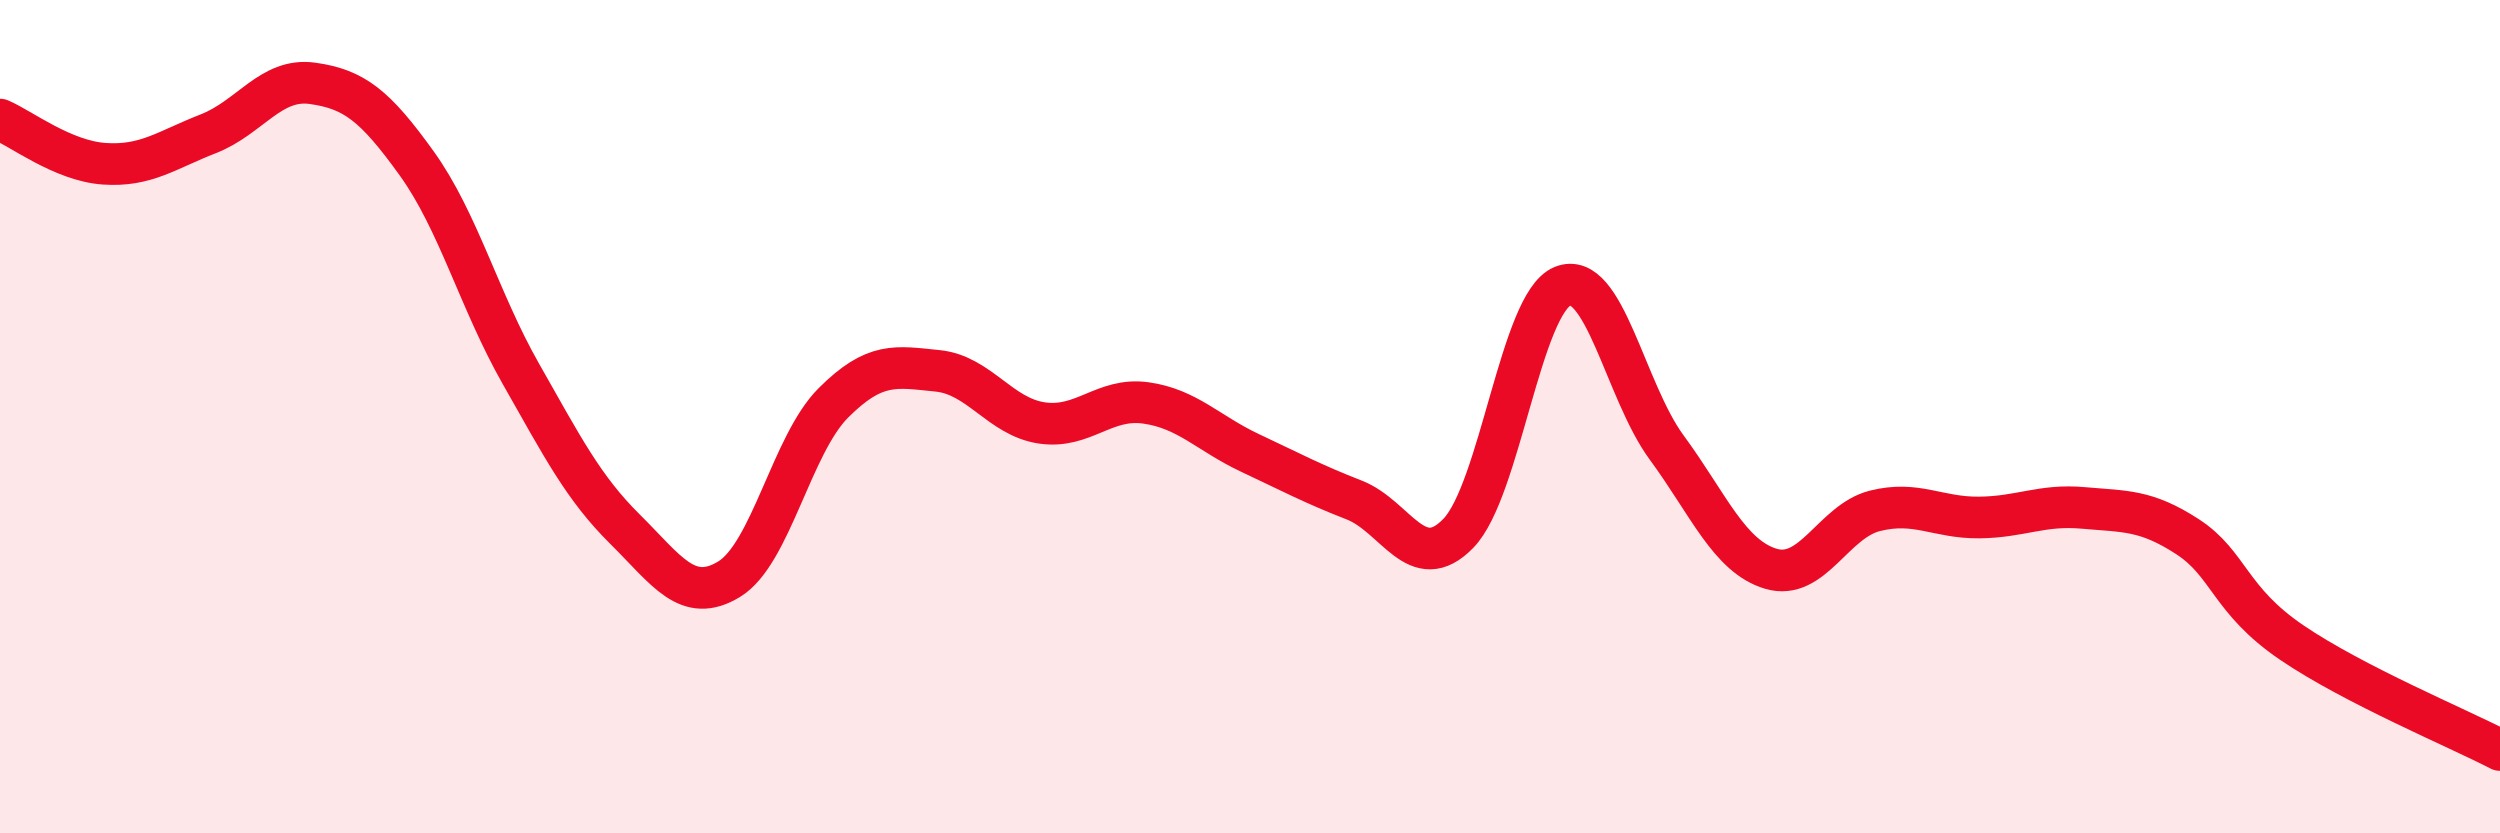
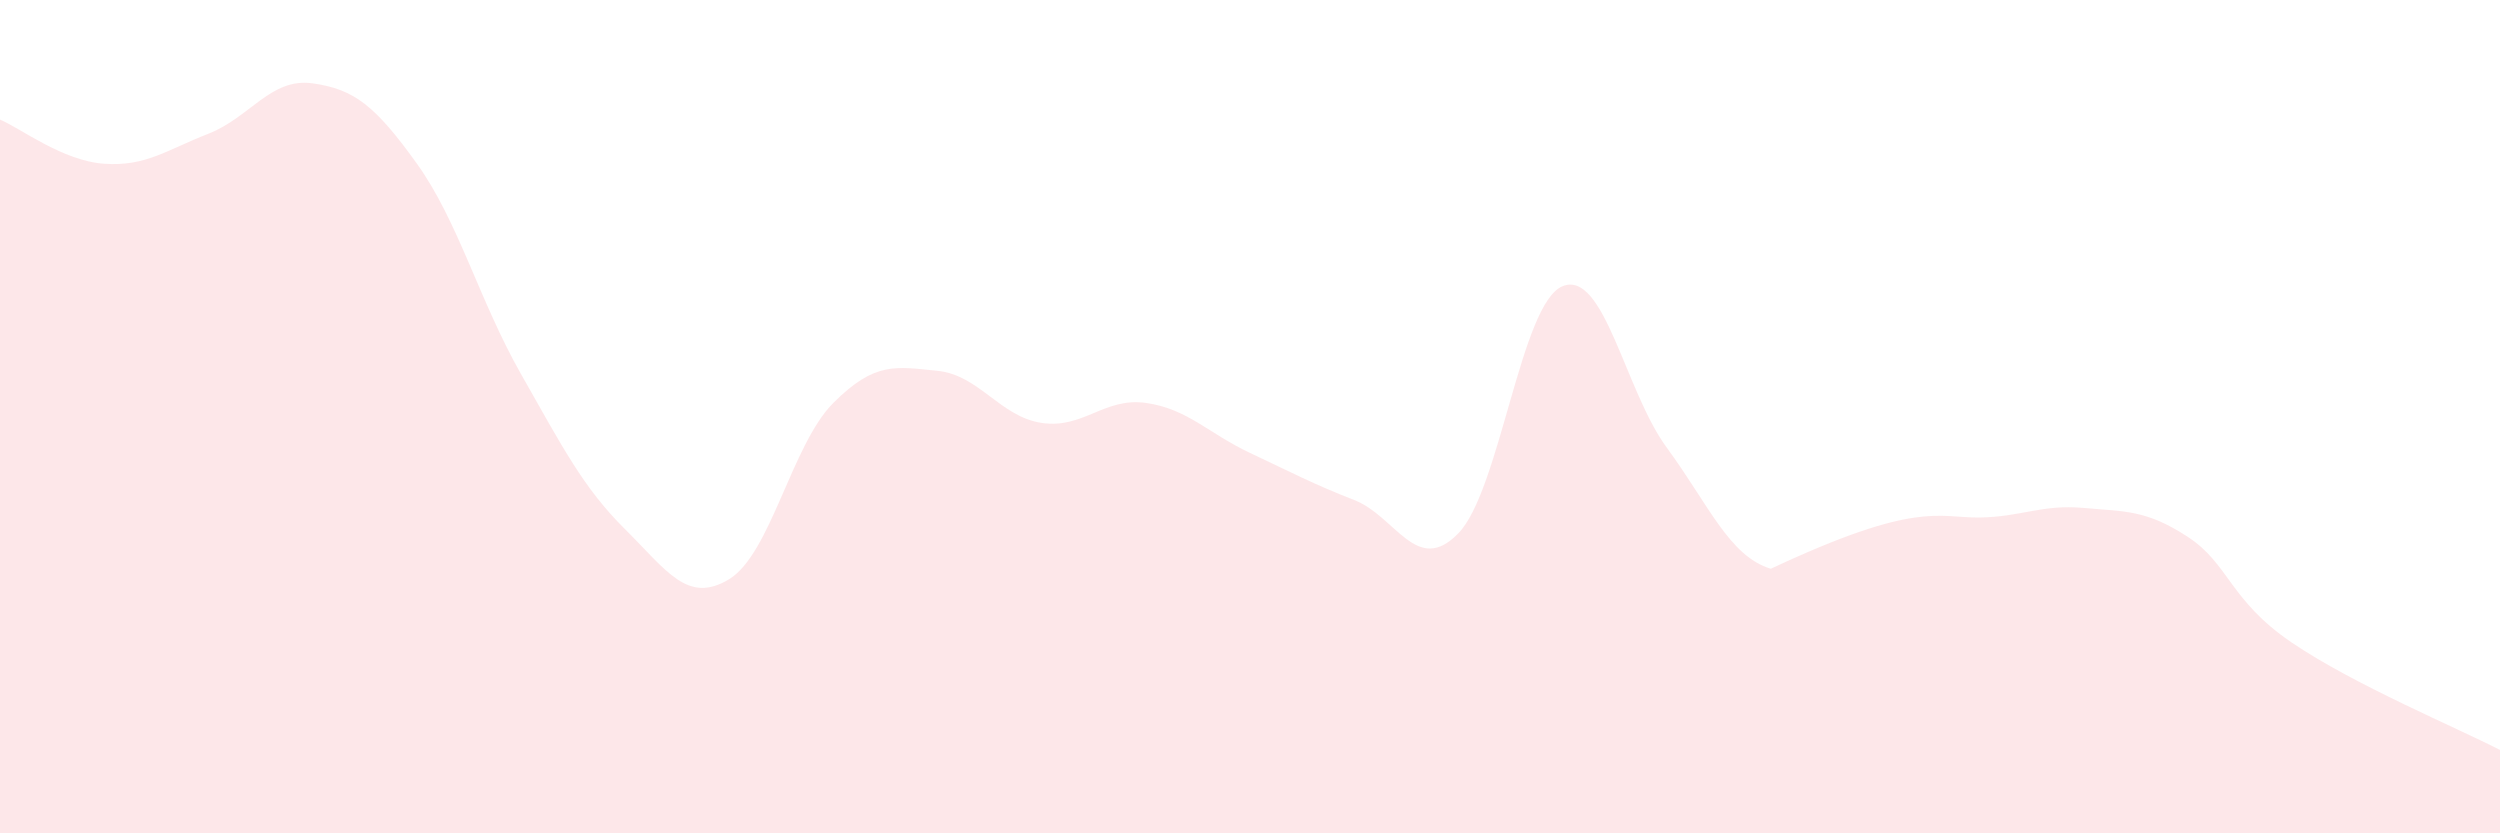
<svg xmlns="http://www.w3.org/2000/svg" width="60" height="20" viewBox="0 0 60 20">
-   <path d="M 0,2.87 C 0.5,3.08 1.5,3.86 2.5,3.93 C 3.5,4 4,3.6 5,3.21 C 6,2.82 6.5,1.86 7.5,2 C 8.5,2.14 9,2.53 10,3.92 C 11,5.31 11.5,7.21 12.5,8.97 C 13.5,10.73 14,11.71 15,12.7 C 16,13.69 16.5,14.51 17.5,13.9 C 18.5,13.29 19,10.67 20,9.67 C 21,8.67 21.5,8.8 22.5,8.9 C 23.5,9 24,10 25,10.15 C 26,10.3 26.5,9.53 27.5,9.67 C 28.5,9.81 29,10.4 30,10.87 C 31,11.34 31.5,11.61 32.5,12 C 33.5,12.39 34,13.83 35,12.8 C 36,11.77 36.5,7.28 37.5,6.87 C 38.5,6.46 39,9.38 40,10.74 C 41,12.1 41.5,13.35 42.5,13.65 C 43.5,13.95 44,12.51 45,12.26 C 46,12.01 46.5,12.43 47.5,12.42 C 48.5,12.41 49,12.1 50,12.19 C 51,12.28 51.5,12.23 52.5,12.88 C 53.5,13.53 53.5,14.4 55,15.42 C 56.5,16.44 59,17.48 60,18L60 20L0 20Z" fill="#EB0A25" opacity="0.1" stroke-linecap="round" stroke-linejoin="round" />
-   <path d="M 0,2.87 C 0.5,3.08 1.5,3.86 2.5,3.93 C 3.5,4 4,3.6 5,3.21 C 6,2.82 6.5,1.86 7.5,2 C 8.5,2.14 9,2.53 10,3.92 C 11,5.31 11.5,7.21 12.5,8.97 C 13.5,10.73 14,11.71 15,12.7 C 16,13.69 16.5,14.51 17.5,13.9 C 18.5,13.29 19,10.67 20,9.67 C 21,8.67 21.5,8.8 22.5,8.9 C 23.5,9 24,10 25,10.15 C 26,10.3 26.5,9.53 27.5,9.67 C 28.5,9.81 29,10.4 30,10.87 C 31,11.34 31.5,11.61 32.5,12 C 33.5,12.39 34,13.83 35,12.8 C 36,11.77 36.5,7.28 37.5,6.87 C 38.5,6.46 39,9.38 40,10.74 C 41,12.1 41.5,13.35 42.5,13.65 C 43.5,13.95 44,12.51 45,12.26 C 46,12.01 46.5,12.43 47.5,12.42 C 48.5,12.41 49,12.1 50,12.19 C 51,12.28 51.5,12.23 52.5,12.88 C 53.5,13.53 53.5,14.4 55,15.42 C 56.5,16.44 59,17.48 60,18" stroke="#EB0A25" stroke-width="1" fill="none" stroke-linecap="round" stroke-linejoin="round" />
+   <path d="M 0,2.87 C 0.5,3.08 1.5,3.86 2.5,3.93 C 3.5,4 4,3.6 5,3.21 C 6,2.82 6.5,1.86 7.5,2 C 8.5,2.14 9,2.53 10,3.92 C 11,5.31 11.5,7.21 12.5,8.97 C 13.5,10.73 14,11.71 15,12.7 C 16,13.69 16.5,14.51 17.5,13.9 C 18.5,13.29 19,10.67 20,9.67 C 21,8.67 21.5,8.8 22.5,8.9 C 23.5,9 24,10 25,10.15 C 26,10.3 26.5,9.53 27.5,9.67 C 28.5,9.81 29,10.4 30,10.87 C 31,11.34 31.5,11.61 32.5,12 C 33.5,12.39 34,13.83 35,12.8 C 36,11.77 36.5,7.28 37.5,6.87 C 38.5,6.46 39,9.38 40,10.74 C 41,12.1 41.5,13.35 42.5,13.65 C 46,12.01 46.5,12.43 47.5,12.42 C 48.5,12.41 49,12.1 50,12.19 C 51,12.28 51.5,12.23 52.5,12.88 C 53.5,13.53 53.5,14.4 55,15.42 C 56.5,16.44 59,17.48 60,18L60 20L0 20Z" fill="#EB0A25" opacity="0.1" stroke-linecap="round" stroke-linejoin="round" />
</svg>